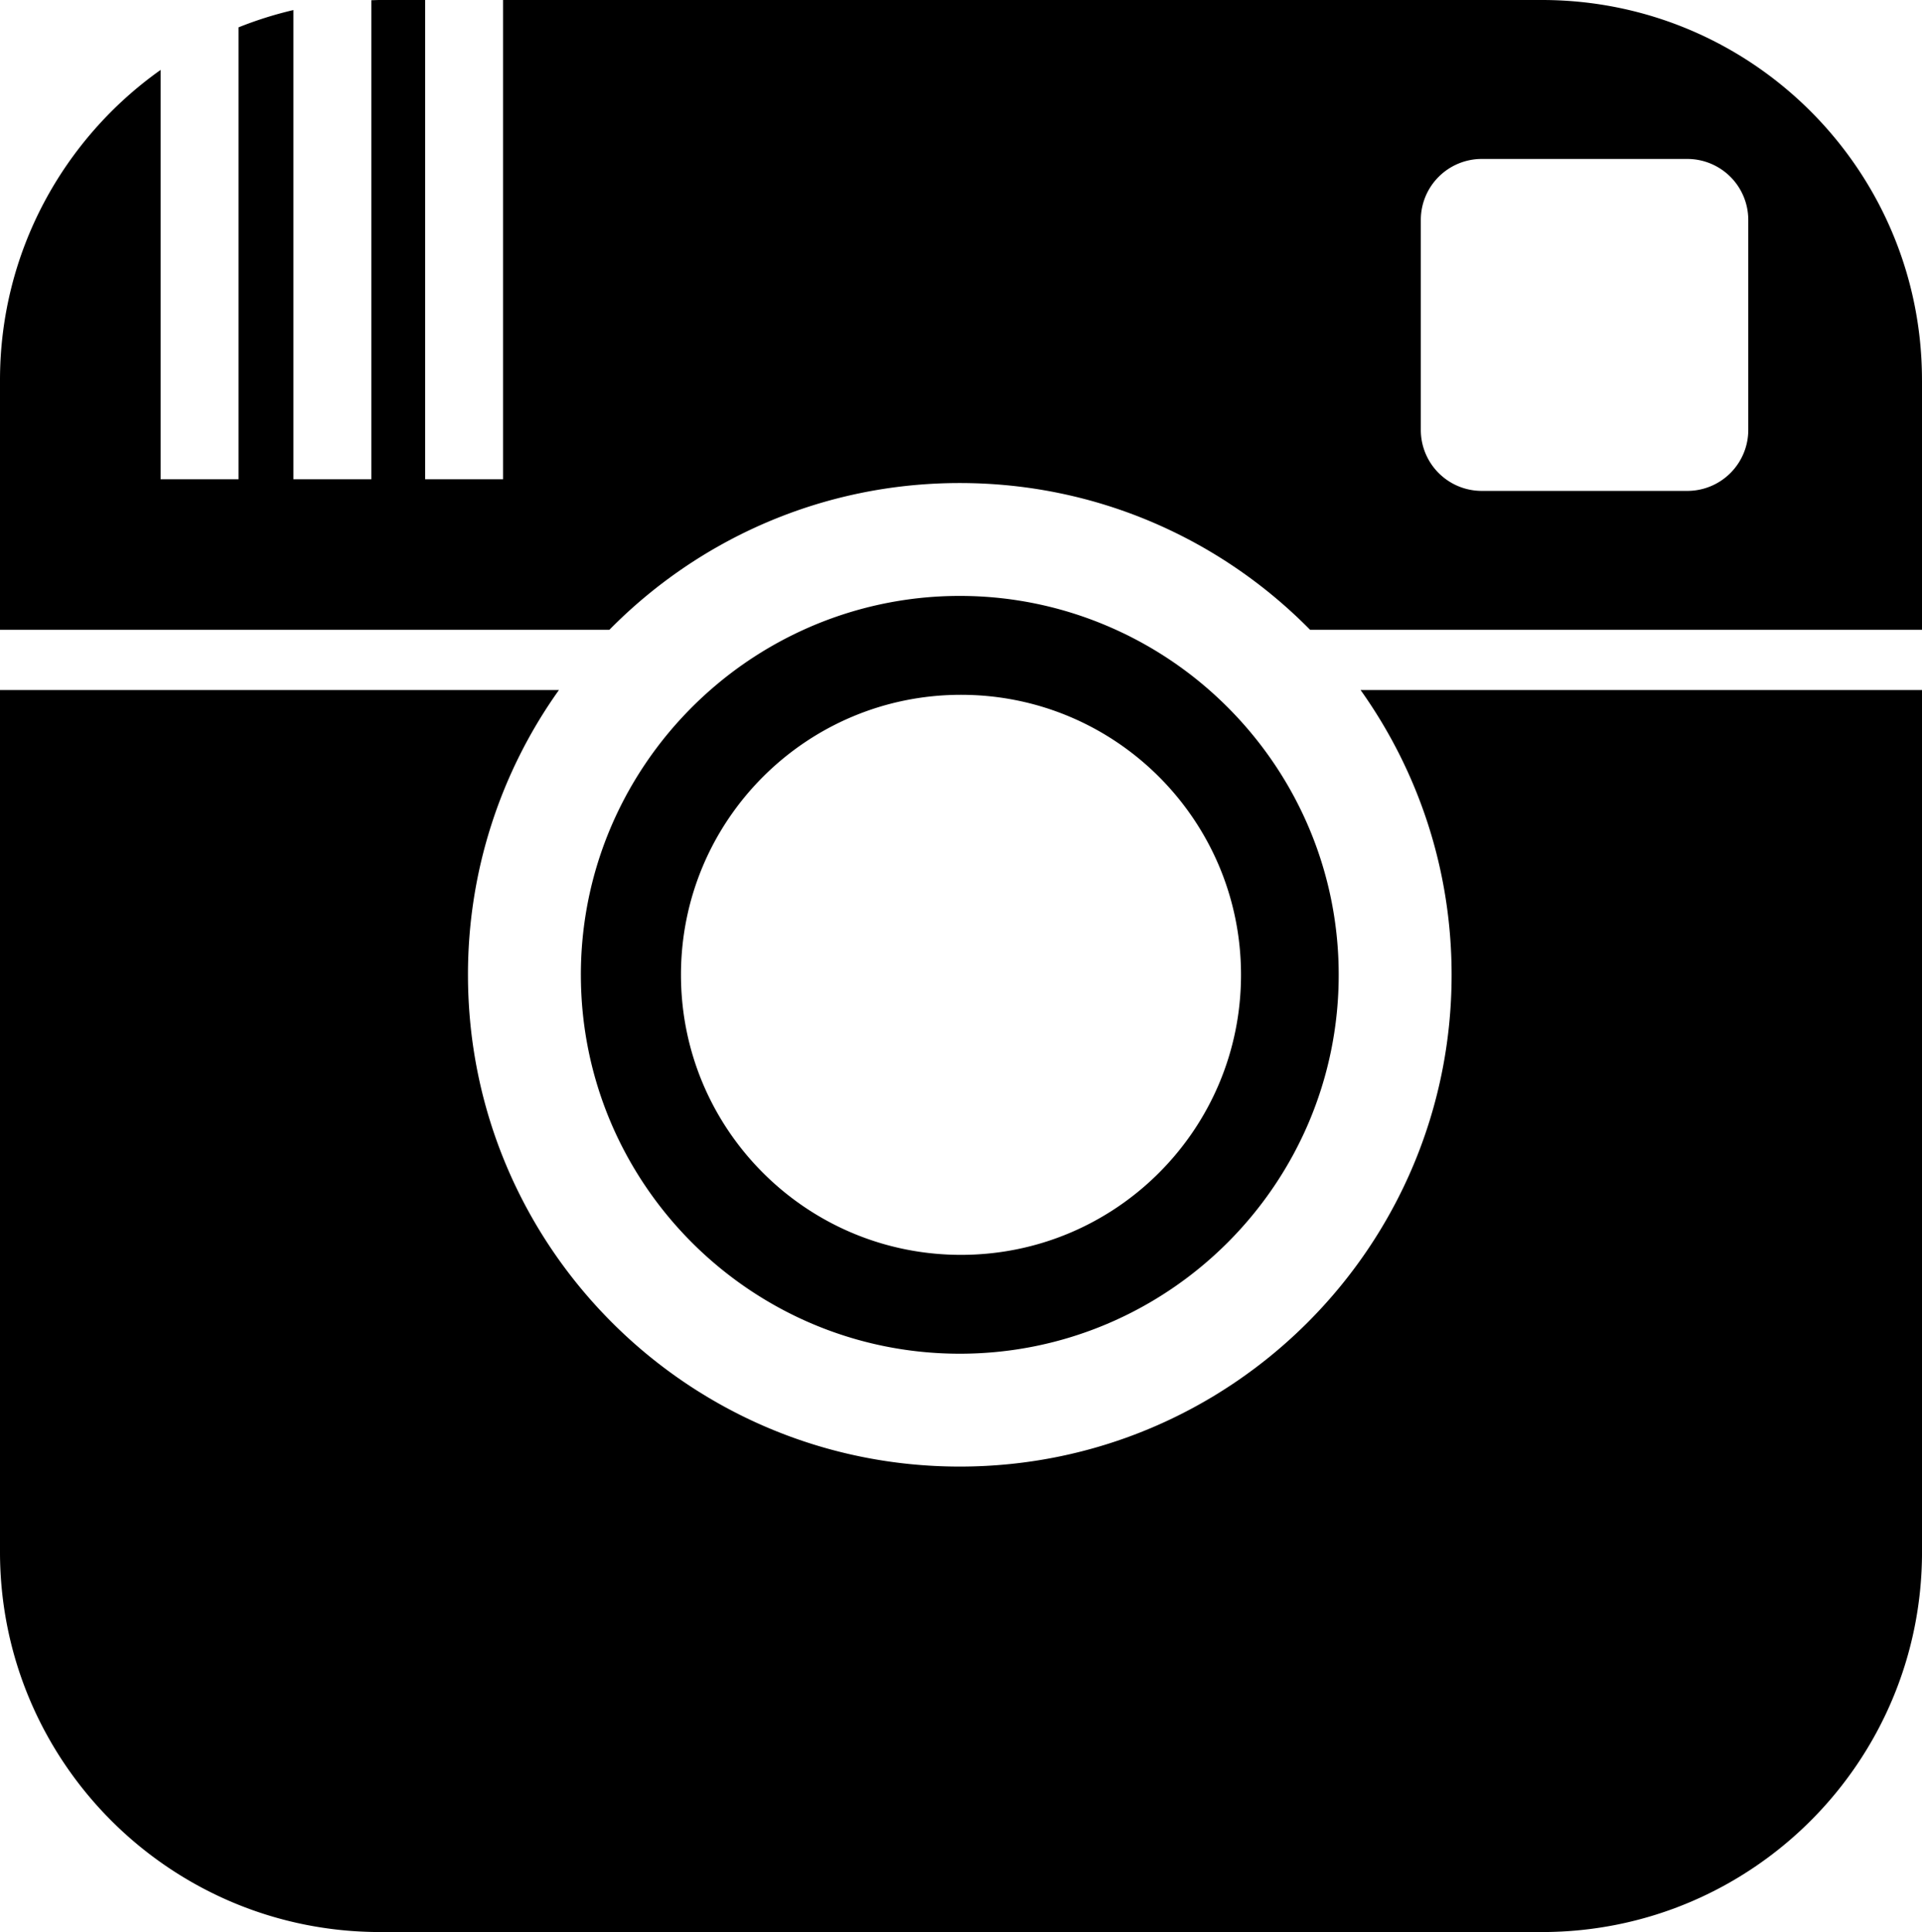
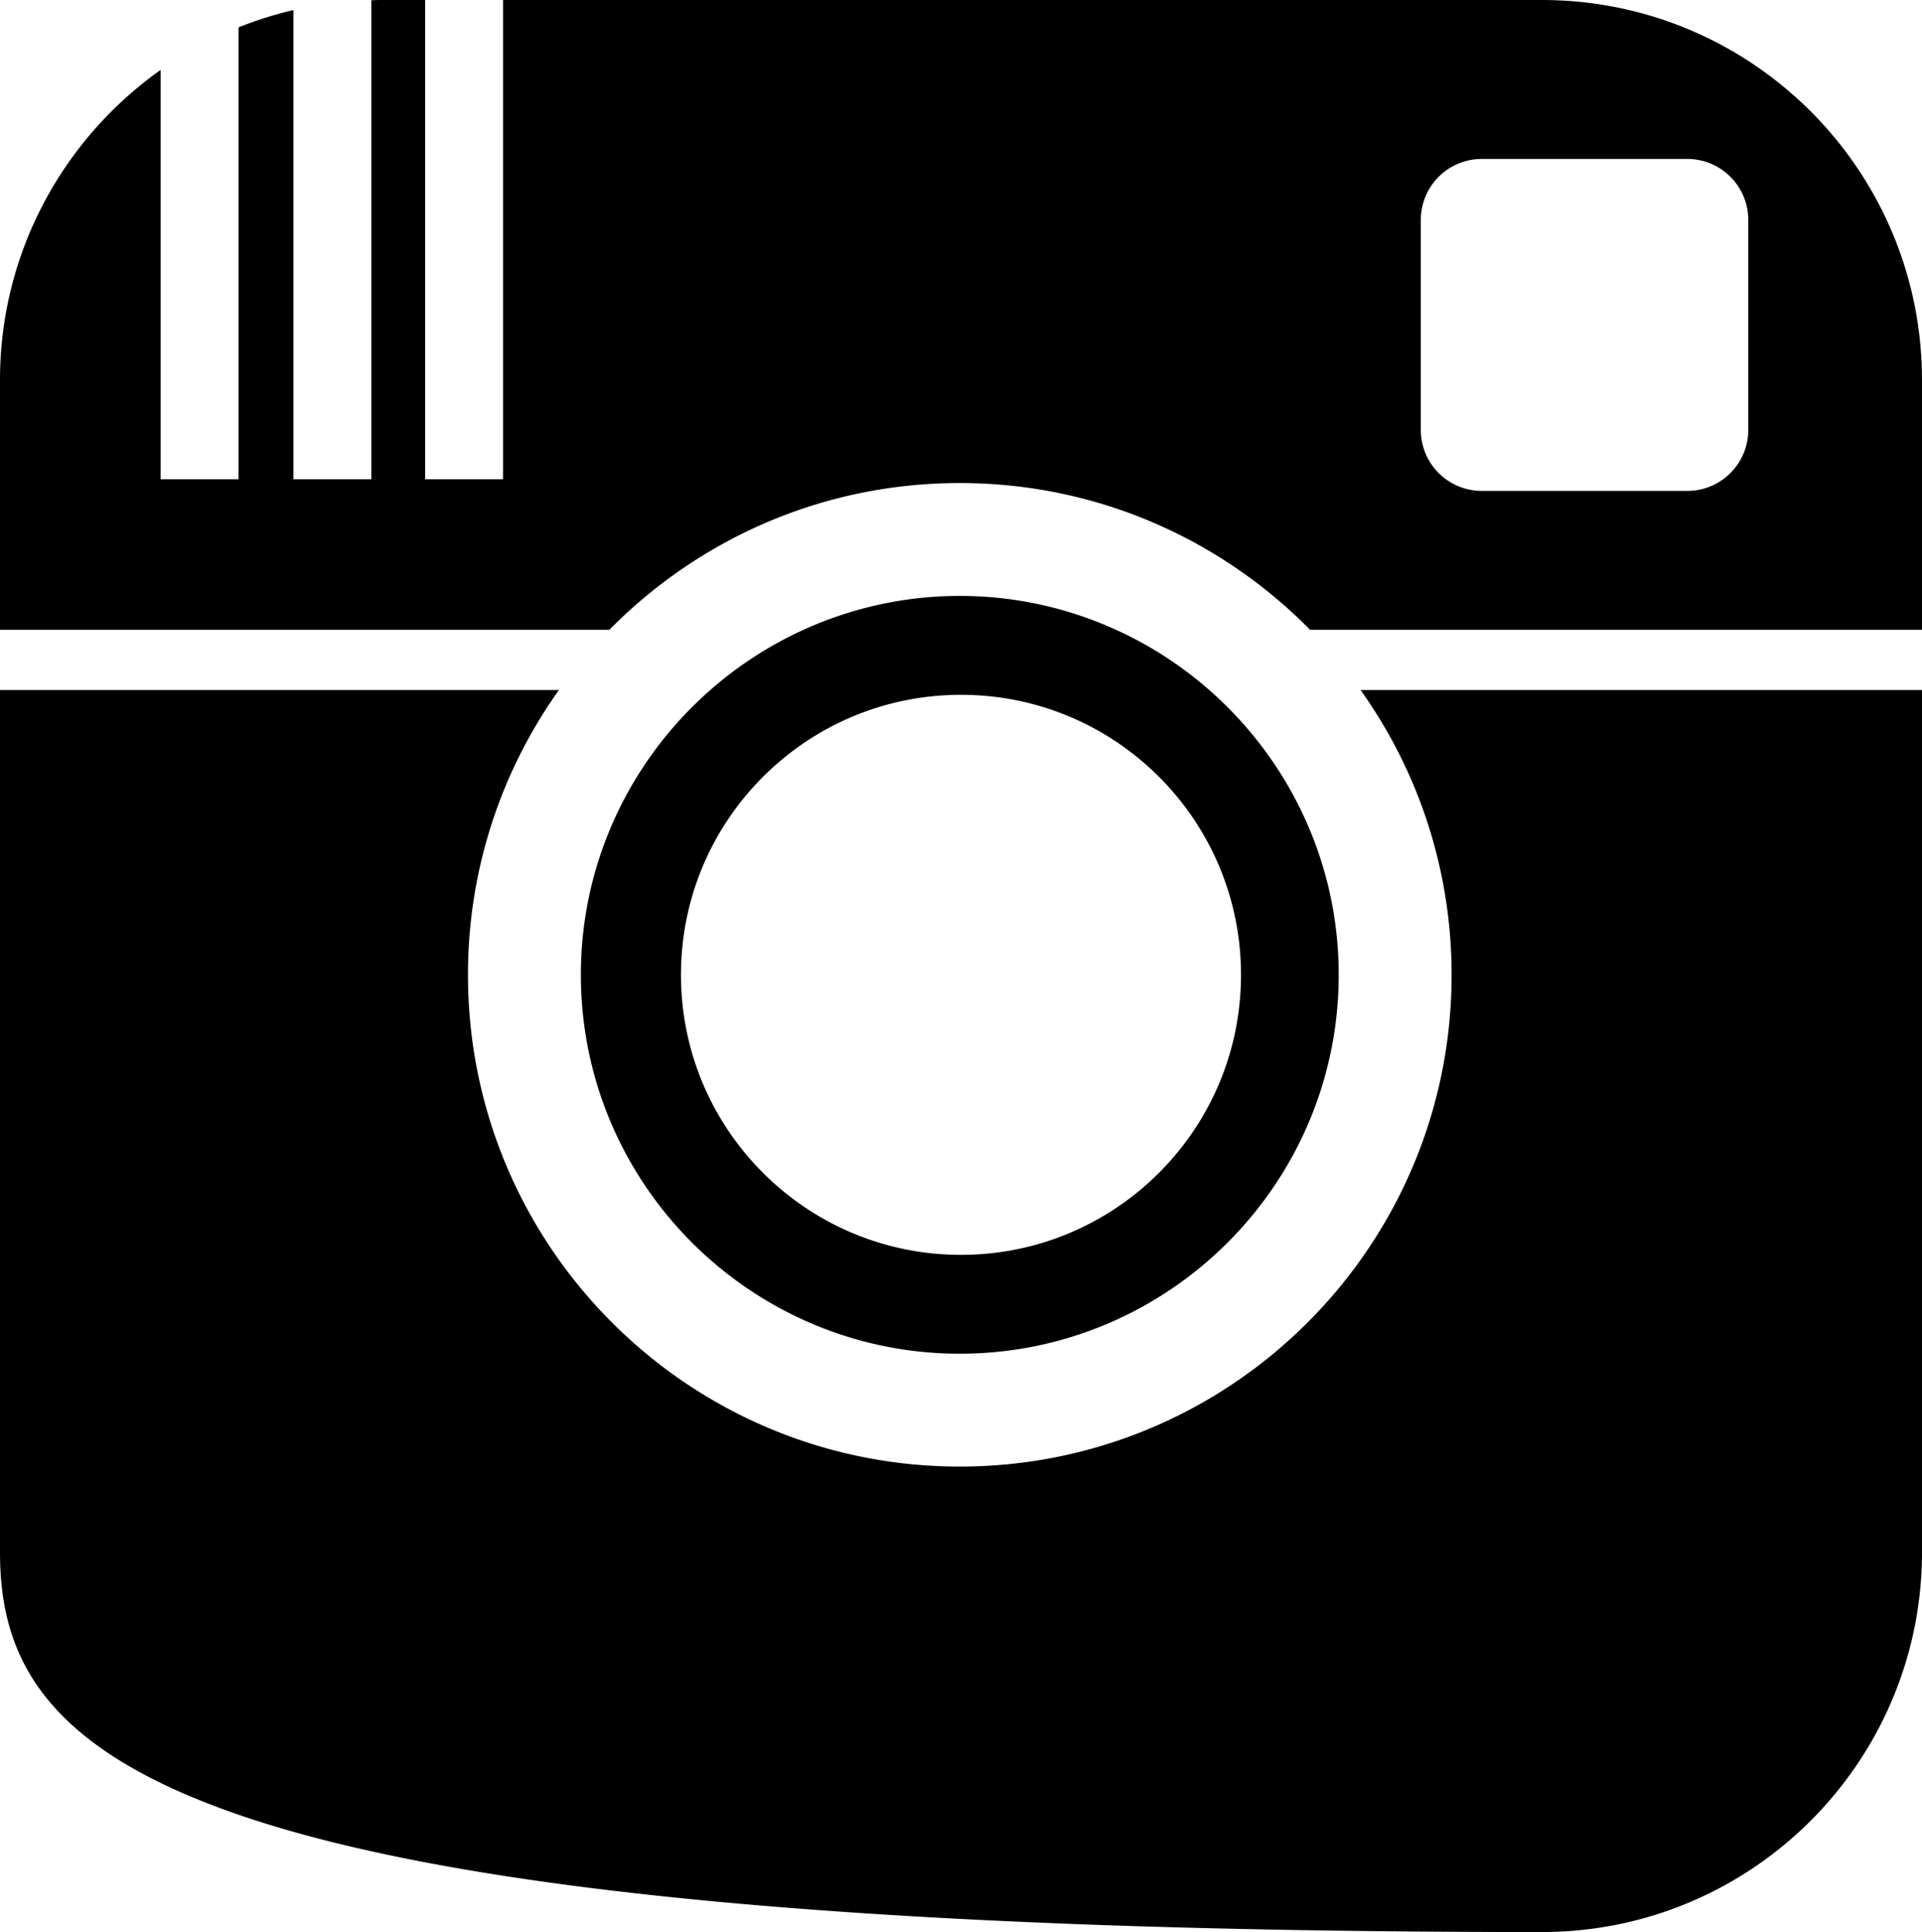
<svg xmlns="http://www.w3.org/2000/svg" viewBox="0 0 102.615 103.151">
-   <path d="M72.64 36.84h29.976v46.016c0 11.21-9.086 20.295-20.295 20.295H20.296C9.088 103.15 0 94.066 0 82.856V36.84h29.842a26.134 26.134 0 0 0-4.857 15.205c0 14.5 11.756 26.255 26.256 26.255 14.503 0 26.26-11.755 26.26-26.255-.002-5.67-1.805-10.914-4.86-15.205zm29.975-16.544v13.33H69.947c-4.764-4.837-11.383-7.837-18.707-7.837-7.322 0-13.943 3-18.704 7.835H0v-13.33C0 13.456 3.39 7.41 8.574 3.734v21.854h4.162V1.46a20.22 20.22 0 0 1 2.928-.923v25.05h4.162V.012c.156-.003.313-.012.47-.012h2.403v25.587h4.16V0h55.46c11.21 0 20.295 9.086 20.295 20.296zM93.34 11.74a3.257 3.257 0 0 0-3.255-3.254H79.113a3.255 3.255 0 0 0-3.256 3.255v11.214a3.254 3.254 0 0 0 3.256 3.254h10.972a3.255 3.255 0 0 0 3.255-3.254V11.74zM31.012 52.046c0-6.057 2.68-11.494 6.91-15.205a20.266 20.266 0 0 1 4.975-3.215 20.11 20.11 0 0 1 8.344-1.81c2.978 0 5.8.652 8.345 1.81a20.287 20.287 0 0 1 4.977 3.215c4.23 3.71 6.91 9.15 6.91 15.205 0 11.153-9.076 20.228-20.23 20.228s-20.23-9.075-20.23-20.228zm5.345 0c0 8.257 6.693 14.95 14.95 14.95s14.95-6.693 14.95-14.95c0-8.258-6.692-14.95-14.95-14.95-8.256 0-14.95 6.692-14.95 14.95z" />
+   <path d="M72.64 36.84h29.976v46.016c0 11.21-9.086 20.295-20.295 20.295C9.088 103.15 0 94.066 0 82.856V36.84h29.842a26.134 26.134 0 0 0-4.857 15.205c0 14.5 11.756 26.255 26.256 26.255 14.503 0 26.26-11.755 26.26-26.255-.002-5.67-1.805-10.914-4.86-15.205zm29.975-16.544v13.33H69.947c-4.764-4.837-11.383-7.837-18.707-7.837-7.322 0-13.943 3-18.704 7.835H0v-13.33C0 13.456 3.39 7.41 8.574 3.734v21.854h4.162V1.46a20.22 20.22 0 0 1 2.928-.923v25.05h4.162V.012c.156-.003.313-.012.47-.012h2.403v25.587h4.16V0h55.46c11.21 0 20.295 9.086 20.295 20.296zM93.34 11.74a3.257 3.257 0 0 0-3.255-3.254H79.113a3.255 3.255 0 0 0-3.256 3.255v11.214a3.254 3.254 0 0 0 3.256 3.254h10.972a3.255 3.255 0 0 0 3.255-3.254V11.74zM31.012 52.046c0-6.057 2.68-11.494 6.91-15.205a20.266 20.266 0 0 1 4.975-3.215 20.11 20.11 0 0 1 8.344-1.81c2.978 0 5.8.652 8.345 1.81a20.287 20.287 0 0 1 4.977 3.215c4.23 3.71 6.91 9.15 6.91 15.205 0 11.153-9.076 20.228-20.23 20.228s-20.23-9.075-20.23-20.228zm5.345 0c0 8.257 6.693 14.95 14.95 14.95s14.95-6.693 14.95-14.95c0-8.258-6.692-14.95-14.95-14.95-8.256 0-14.95 6.692-14.95 14.95z" />
</svg>